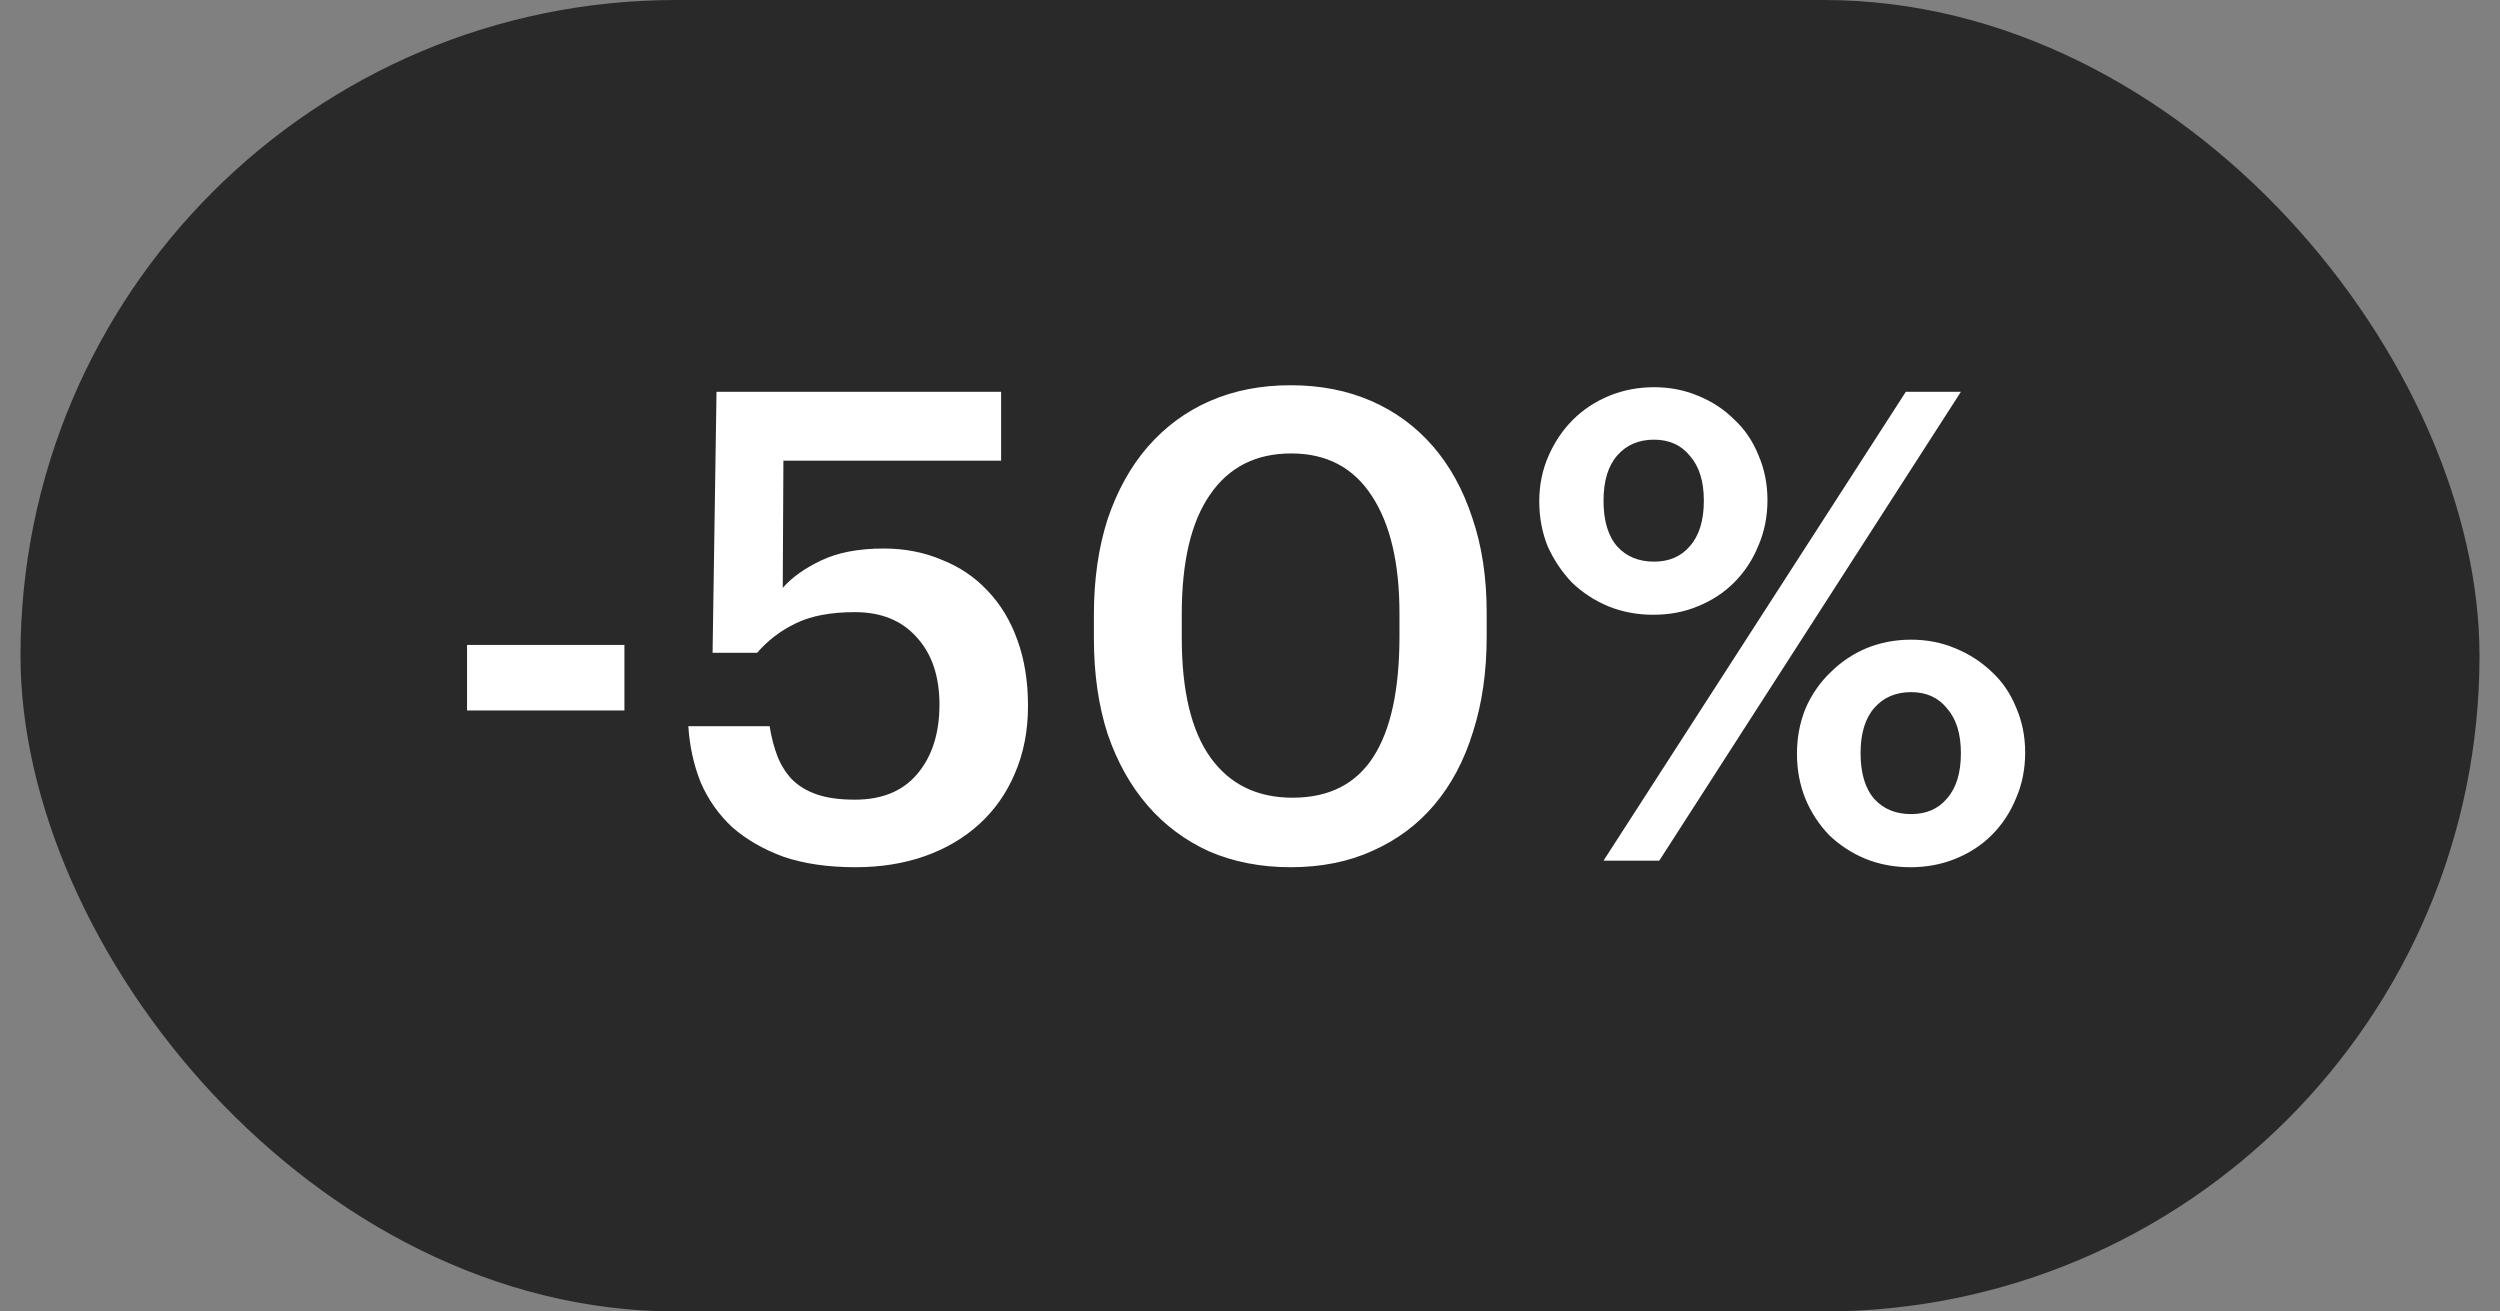
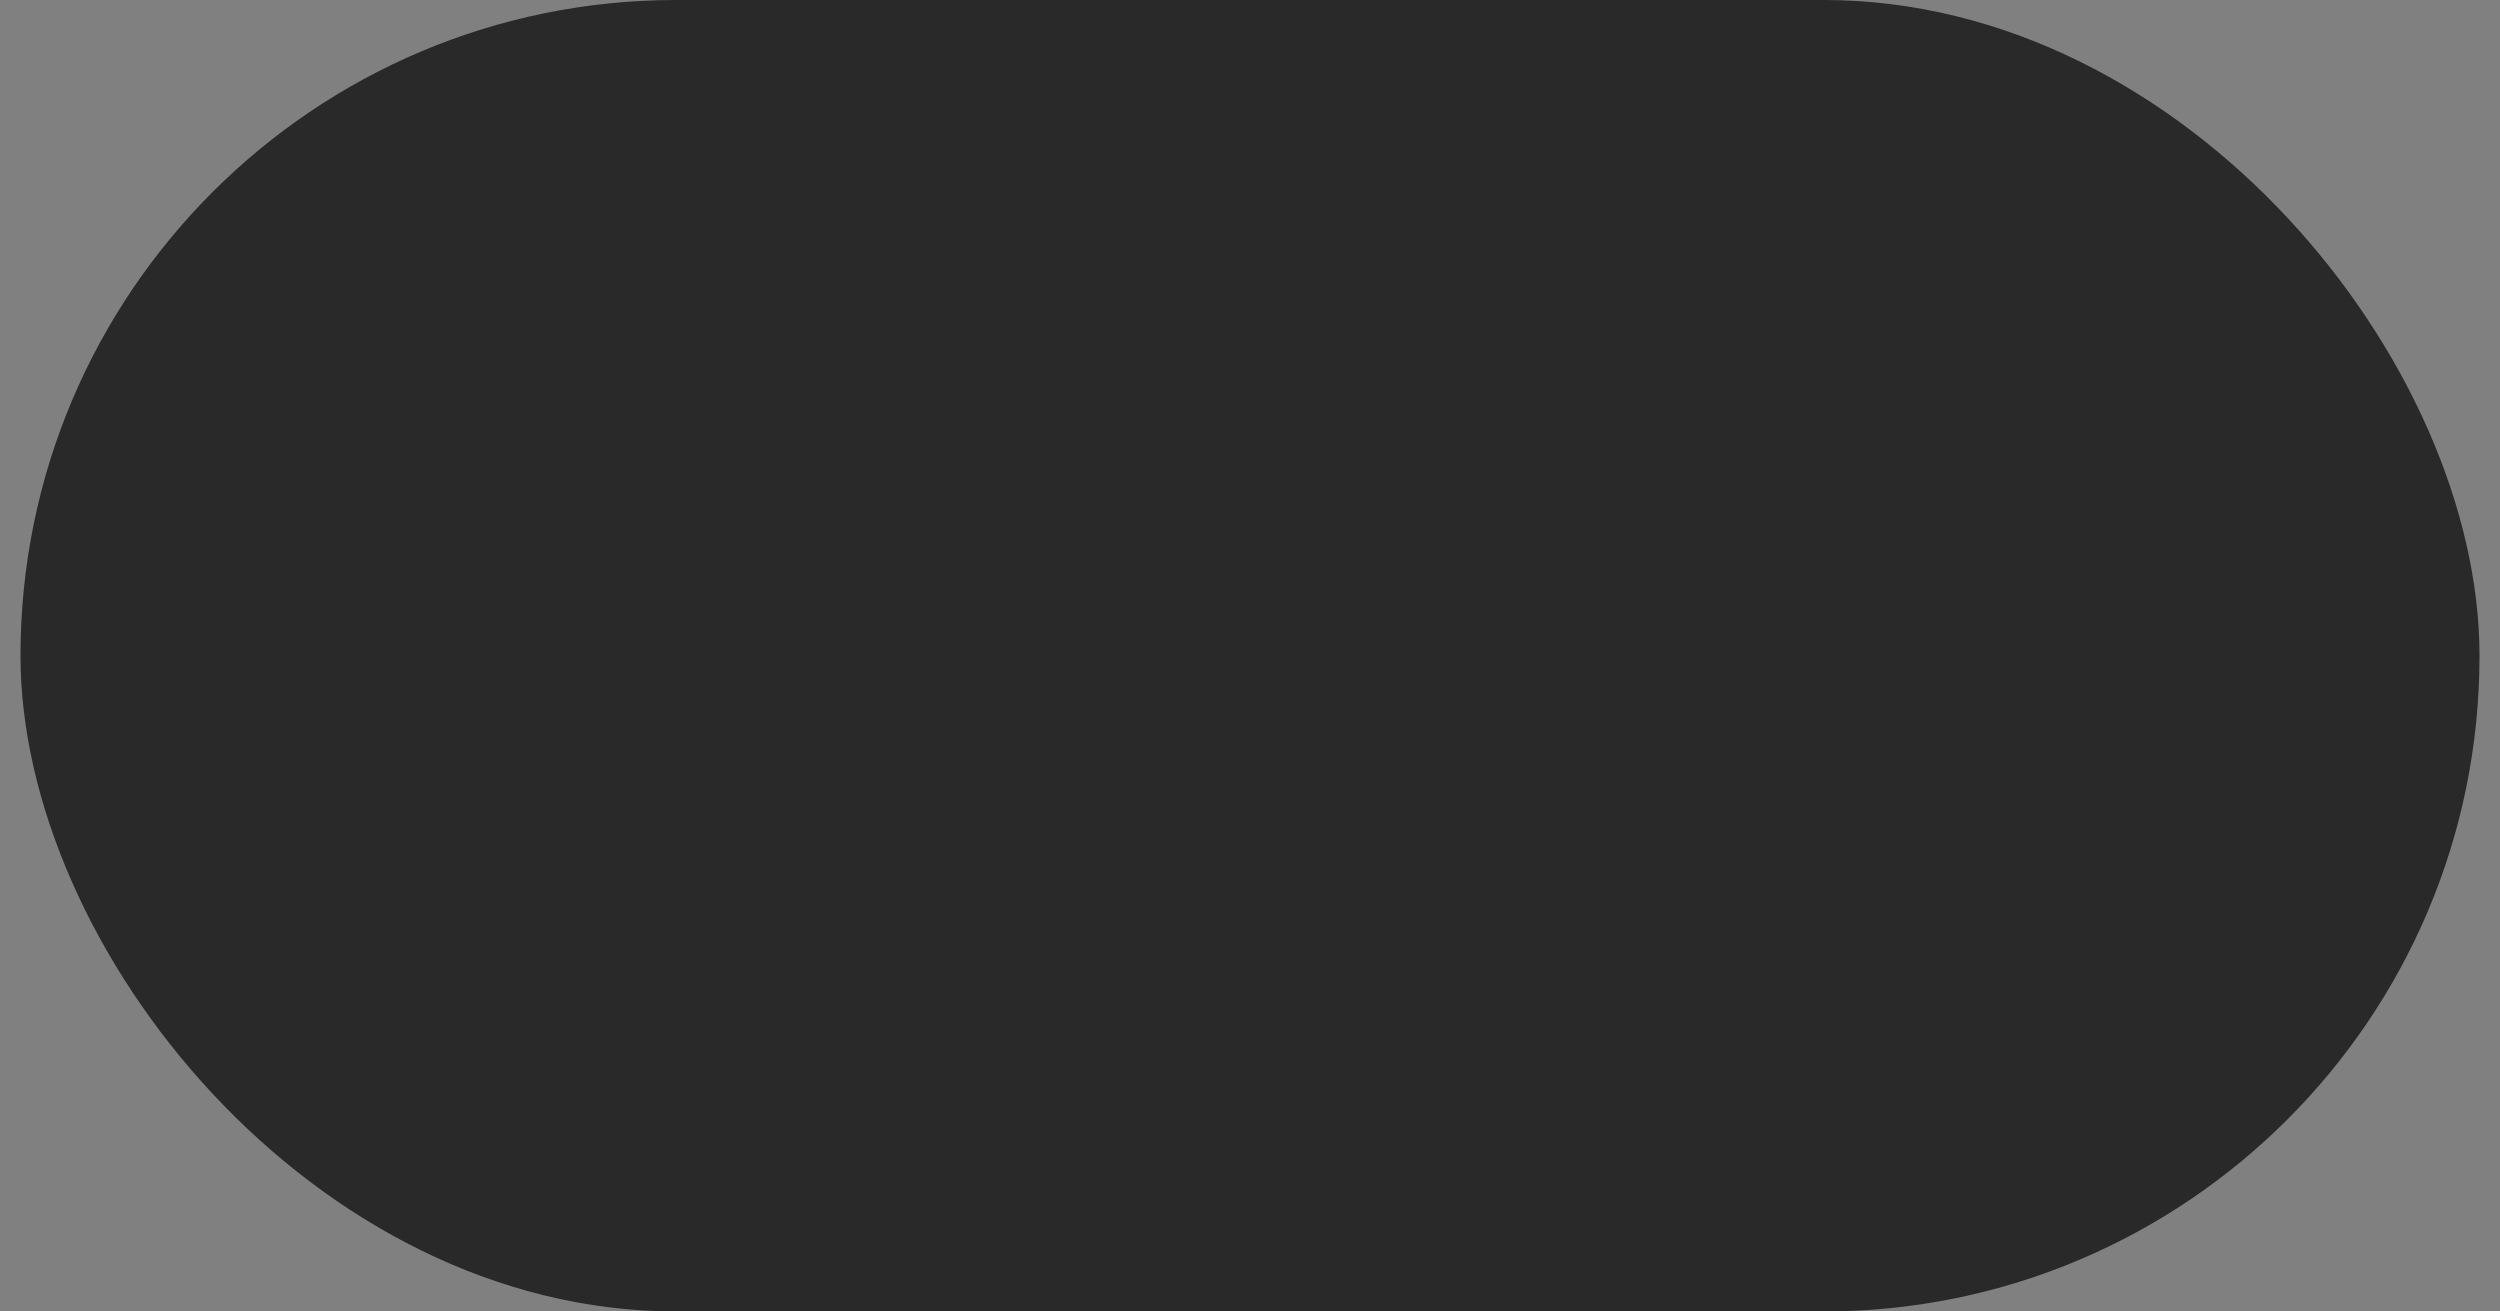
<svg xmlns="http://www.w3.org/2000/svg" width="61" height="32" viewBox="0 0 61 32" fill="none">
  <rect x="0" y="0" width="61" height="32" fill="#808080" stroke="none" />
  <rect x="0.5" width="60" height="32" rx="16" fill="#292929" />
-   <path d="M11.396 15.736H15.236V17.336H11.396V15.736ZM20.875 21.16C20.203 21.16 19.616 21.075 19.115 20.904C18.624 20.723 18.208 20.483 17.867 20.184C17.536 19.875 17.28 19.512 17.099 19.096C16.928 18.669 16.827 18.211 16.795 17.72H18.779C18.821 17.987 18.885 18.232 18.971 18.456C19.056 18.669 19.173 18.856 19.323 19.016C19.483 19.176 19.685 19.299 19.931 19.384C20.176 19.469 20.485 19.512 20.859 19.512C21.52 19.512 22.027 19.304 22.379 18.888C22.741 18.461 22.923 17.896 22.923 17.192C22.923 16.499 22.736 15.949 22.363 15.544C22 15.139 21.499 14.936 20.859 14.936C20.272 14.936 19.792 15.027 19.419 15.208C19.045 15.389 18.731 15.629 18.475 15.928H17.387L17.483 9.56H24.427V11.24H19.115L19.099 14.344C19.323 14.088 19.637 13.864 20.043 13.672C20.448 13.48 20.955 13.384 21.563 13.384C22.075 13.384 22.544 13.475 22.971 13.656C23.408 13.827 23.781 14.077 24.091 14.408C24.411 14.739 24.656 15.144 24.827 15.624C24.997 16.093 25.083 16.627 25.083 17.224C25.083 17.832 24.976 18.381 24.763 18.872C24.56 19.352 24.272 19.763 23.899 20.104C23.525 20.445 23.083 20.707 22.571 20.888C22.059 21.069 21.493 21.16 20.875 21.16ZM31.539 19.464C32.424 19.464 33.08 19.133 33.507 18.472C33.934 17.811 34.147 16.829 34.147 15.528V14.968C34.147 13.741 33.923 12.787 33.475 12.104C33.027 11.411 32.371 11.064 31.507 11.064C30.643 11.064 29.982 11.4 29.523 12.072C29.064 12.733 28.835 13.704 28.835 14.984V15.56C28.835 16.861 29.07 17.837 29.539 18.488C30.008 19.139 30.675 19.464 31.539 19.464ZM31.491 21.16C30.766 21.16 30.104 21.032 29.507 20.776C28.92 20.509 28.419 20.136 28.003 19.656C27.587 19.176 27.262 18.595 27.027 17.912C26.803 17.219 26.691 16.44 26.691 15.576V15C26.691 14.136 26.803 13.357 27.027 12.664C27.262 11.971 27.587 11.384 28.003 10.904C28.43 10.413 28.936 10.04 29.523 9.784C30.11 9.528 30.766 9.4 31.491 9.4C32.216 9.4 32.872 9.528 33.459 9.784C34.046 10.04 34.547 10.408 34.963 10.888C35.379 11.368 35.699 11.949 35.923 12.632C36.158 13.315 36.275 14.088 36.275 14.952V15.528C36.275 16.392 36.163 17.171 35.939 17.864C35.726 18.557 35.411 19.149 34.995 19.64C34.59 20.12 34.088 20.493 33.491 20.76C32.904 21.027 32.238 21.16 31.491 21.16ZM40.358 13.704C40.731 13.704 41.025 13.576 41.238 13.32C41.462 13.064 41.574 12.696 41.574 12.216C41.574 11.747 41.462 11.384 41.238 11.128C41.025 10.861 40.731 10.728 40.358 10.728C39.985 10.728 39.686 10.856 39.462 11.112C39.238 11.368 39.126 11.736 39.126 12.216C39.126 12.707 39.238 13.08 39.462 13.336C39.686 13.581 39.985 13.704 40.358 13.704ZM40.342 15C39.947 15 39.58 14.931 39.238 14.792C38.907 14.653 38.614 14.461 38.358 14.216C38.113 13.96 37.916 13.667 37.766 13.336C37.627 12.995 37.558 12.627 37.558 12.232C37.558 11.837 37.633 11.469 37.782 11.128C37.931 10.787 38.129 10.493 38.374 10.248C38.63 9.992 38.929 9.795 39.27 9.656C39.611 9.517 39.974 9.448 40.358 9.448C40.742 9.448 41.099 9.517 41.43 9.656C41.772 9.795 42.065 9.987 42.31 10.232C42.566 10.467 42.764 10.755 42.902 11.096C43.051 11.437 43.126 11.805 43.126 12.2C43.126 12.605 43.051 12.979 42.902 13.32C42.764 13.661 42.566 13.96 42.31 14.216C42.065 14.461 41.772 14.653 41.43 14.792C41.099 14.931 40.737 15 40.342 15ZM46.502 9.56H47.846L40.486 21H39.126L46.502 9.56ZM46.63 19.864C47.004 19.864 47.297 19.736 47.51 19.48C47.734 19.224 47.846 18.856 47.846 18.376C47.846 17.907 47.734 17.544 47.51 17.288C47.297 17.021 47.004 16.888 46.63 16.888C46.257 16.888 45.958 17.016 45.734 17.272C45.51 17.528 45.398 17.896 45.398 18.376C45.398 18.867 45.51 19.24 45.734 19.496C45.958 19.741 46.257 19.864 46.63 19.864ZM46.614 21.16C46.219 21.16 45.852 21.091 45.51 20.952C45.179 20.813 44.886 20.621 44.63 20.376C44.385 20.12 44.193 19.827 44.054 19.496C43.916 19.155 43.846 18.787 43.846 18.392C43.846 17.997 43.916 17.629 44.054 17.288C44.203 16.947 44.406 16.653 44.662 16.408C44.918 16.152 45.212 15.955 45.542 15.816C45.883 15.677 46.246 15.608 46.63 15.608C47.014 15.608 47.371 15.677 47.702 15.816C48.044 15.955 48.342 16.147 48.598 16.392C48.854 16.627 49.051 16.915 49.19 17.256C49.34 17.597 49.414 17.965 49.414 18.36C49.414 18.765 49.34 19.139 49.19 19.48C49.051 19.821 48.854 20.12 48.598 20.376C48.353 20.621 48.059 20.813 47.718 20.952C47.377 21.091 47.009 21.16 46.614 21.16Z" fill="white" />
</svg>